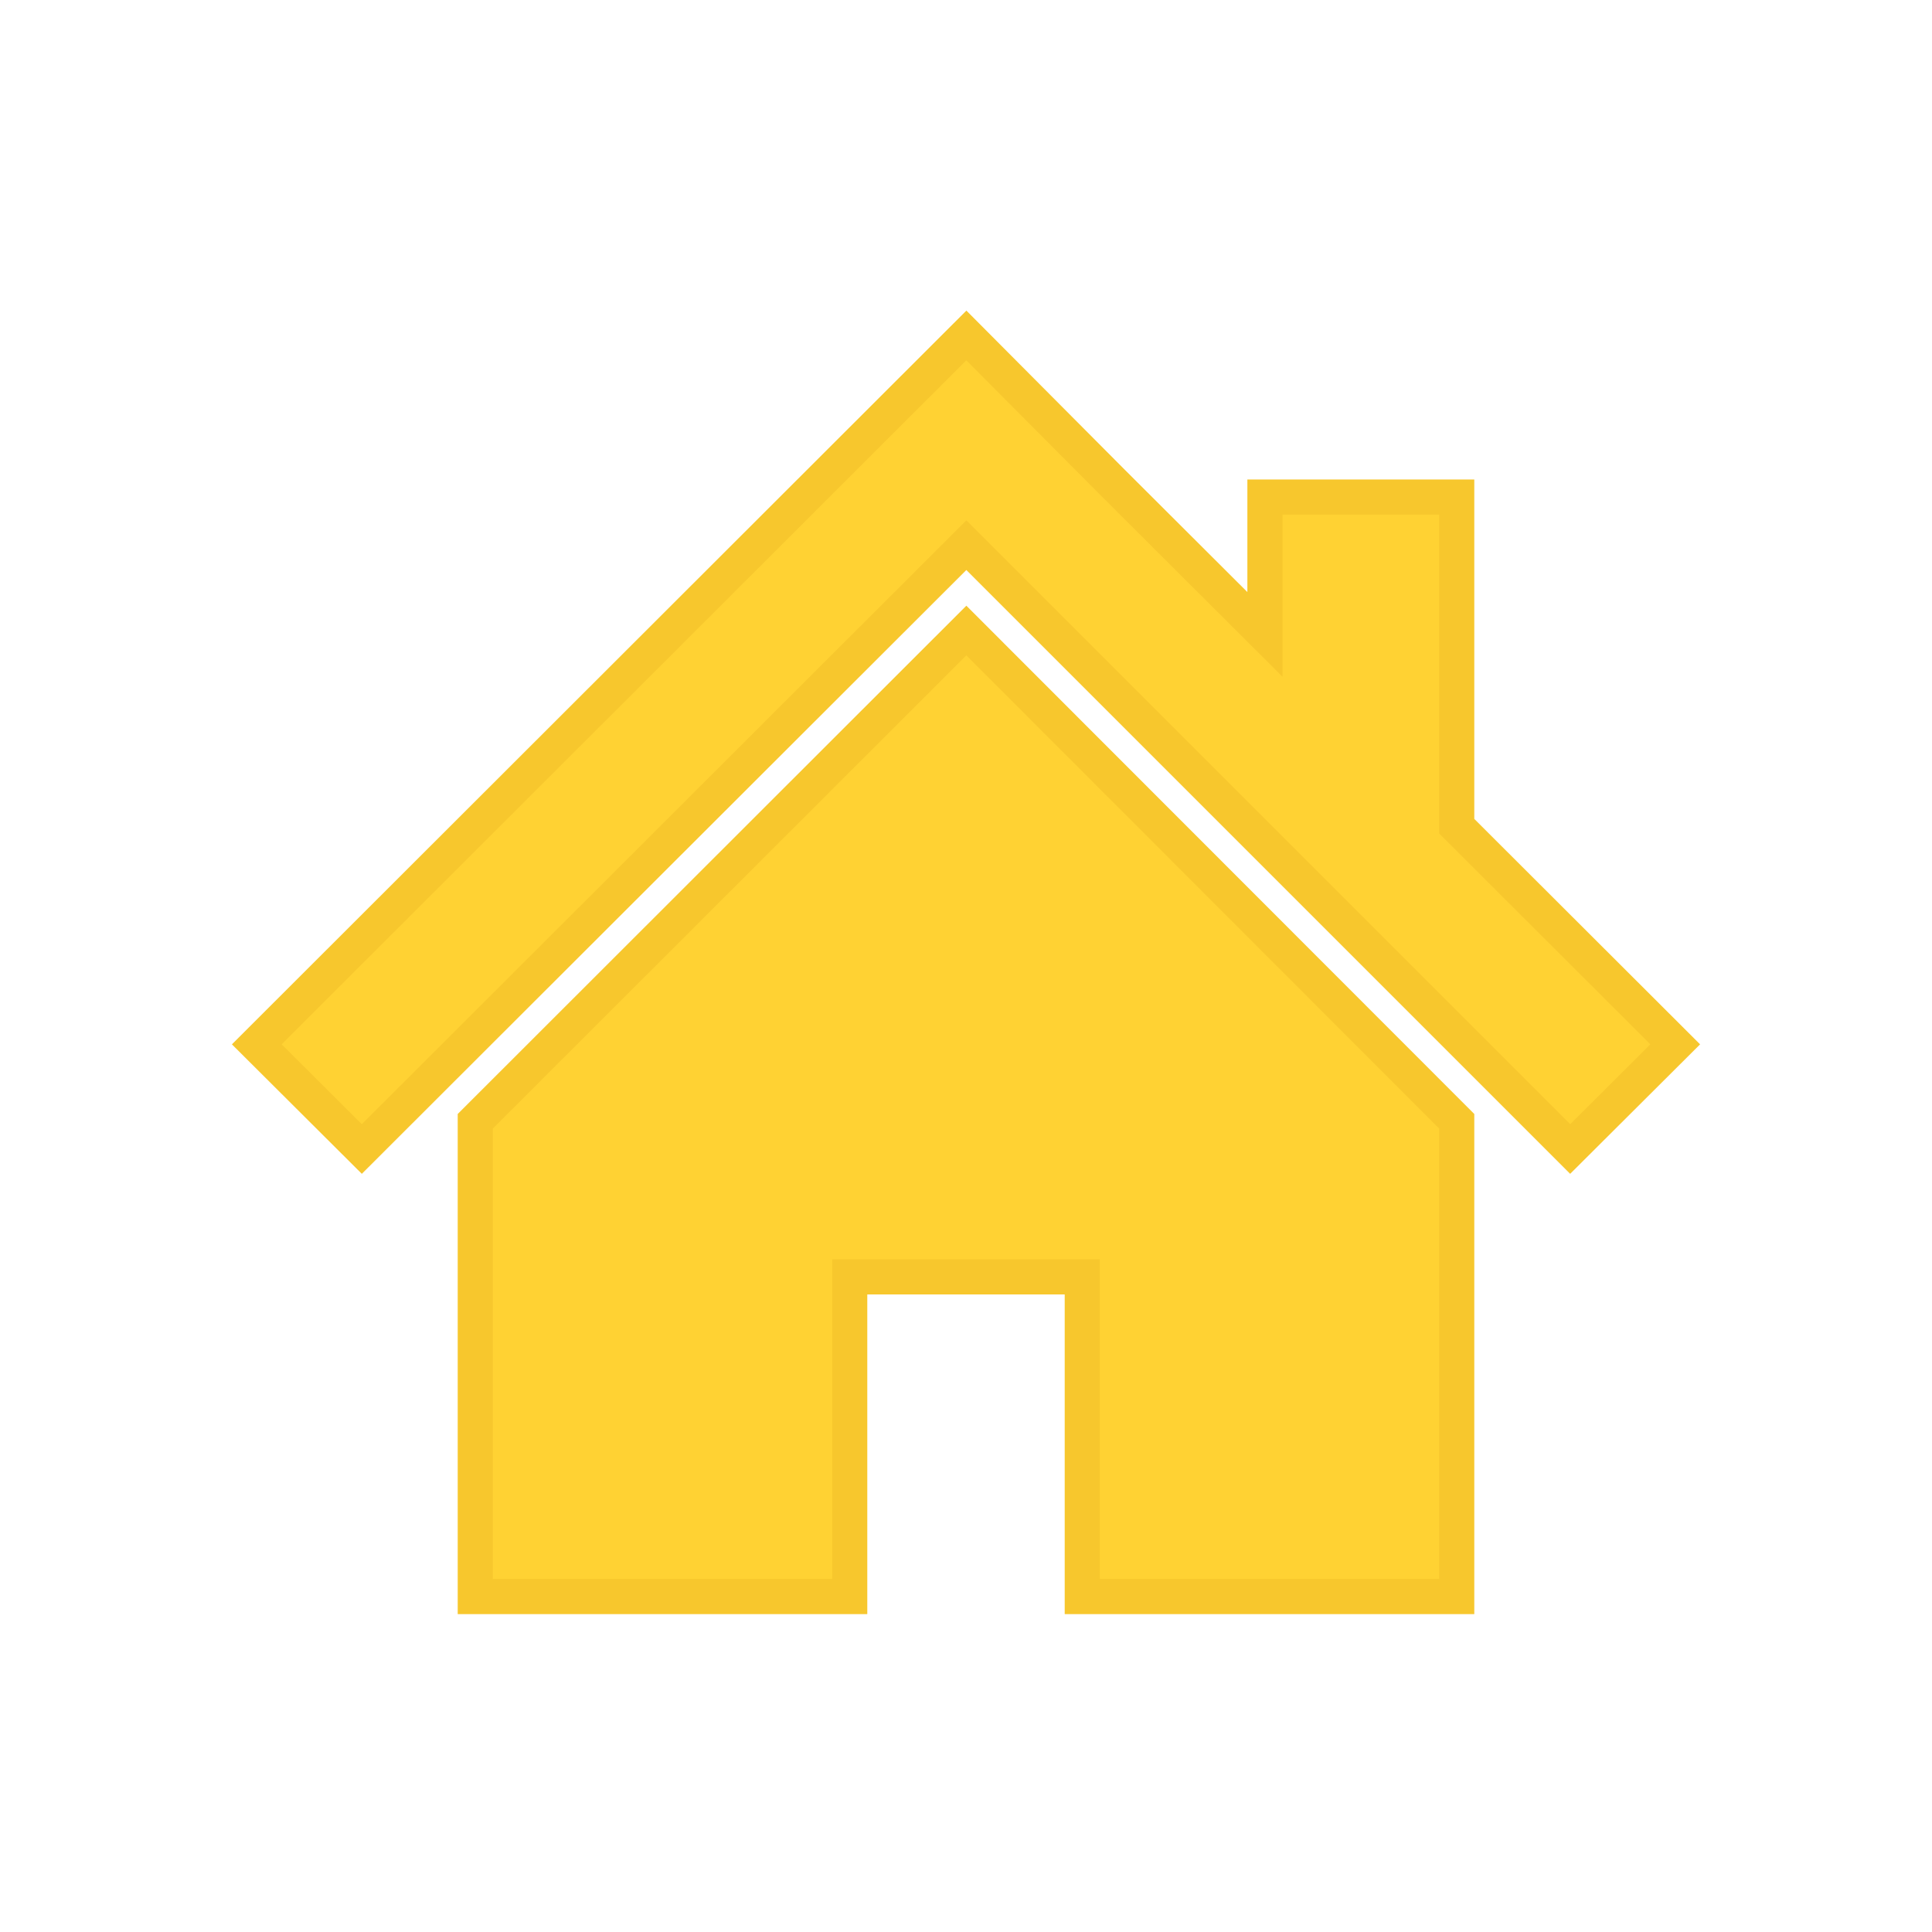
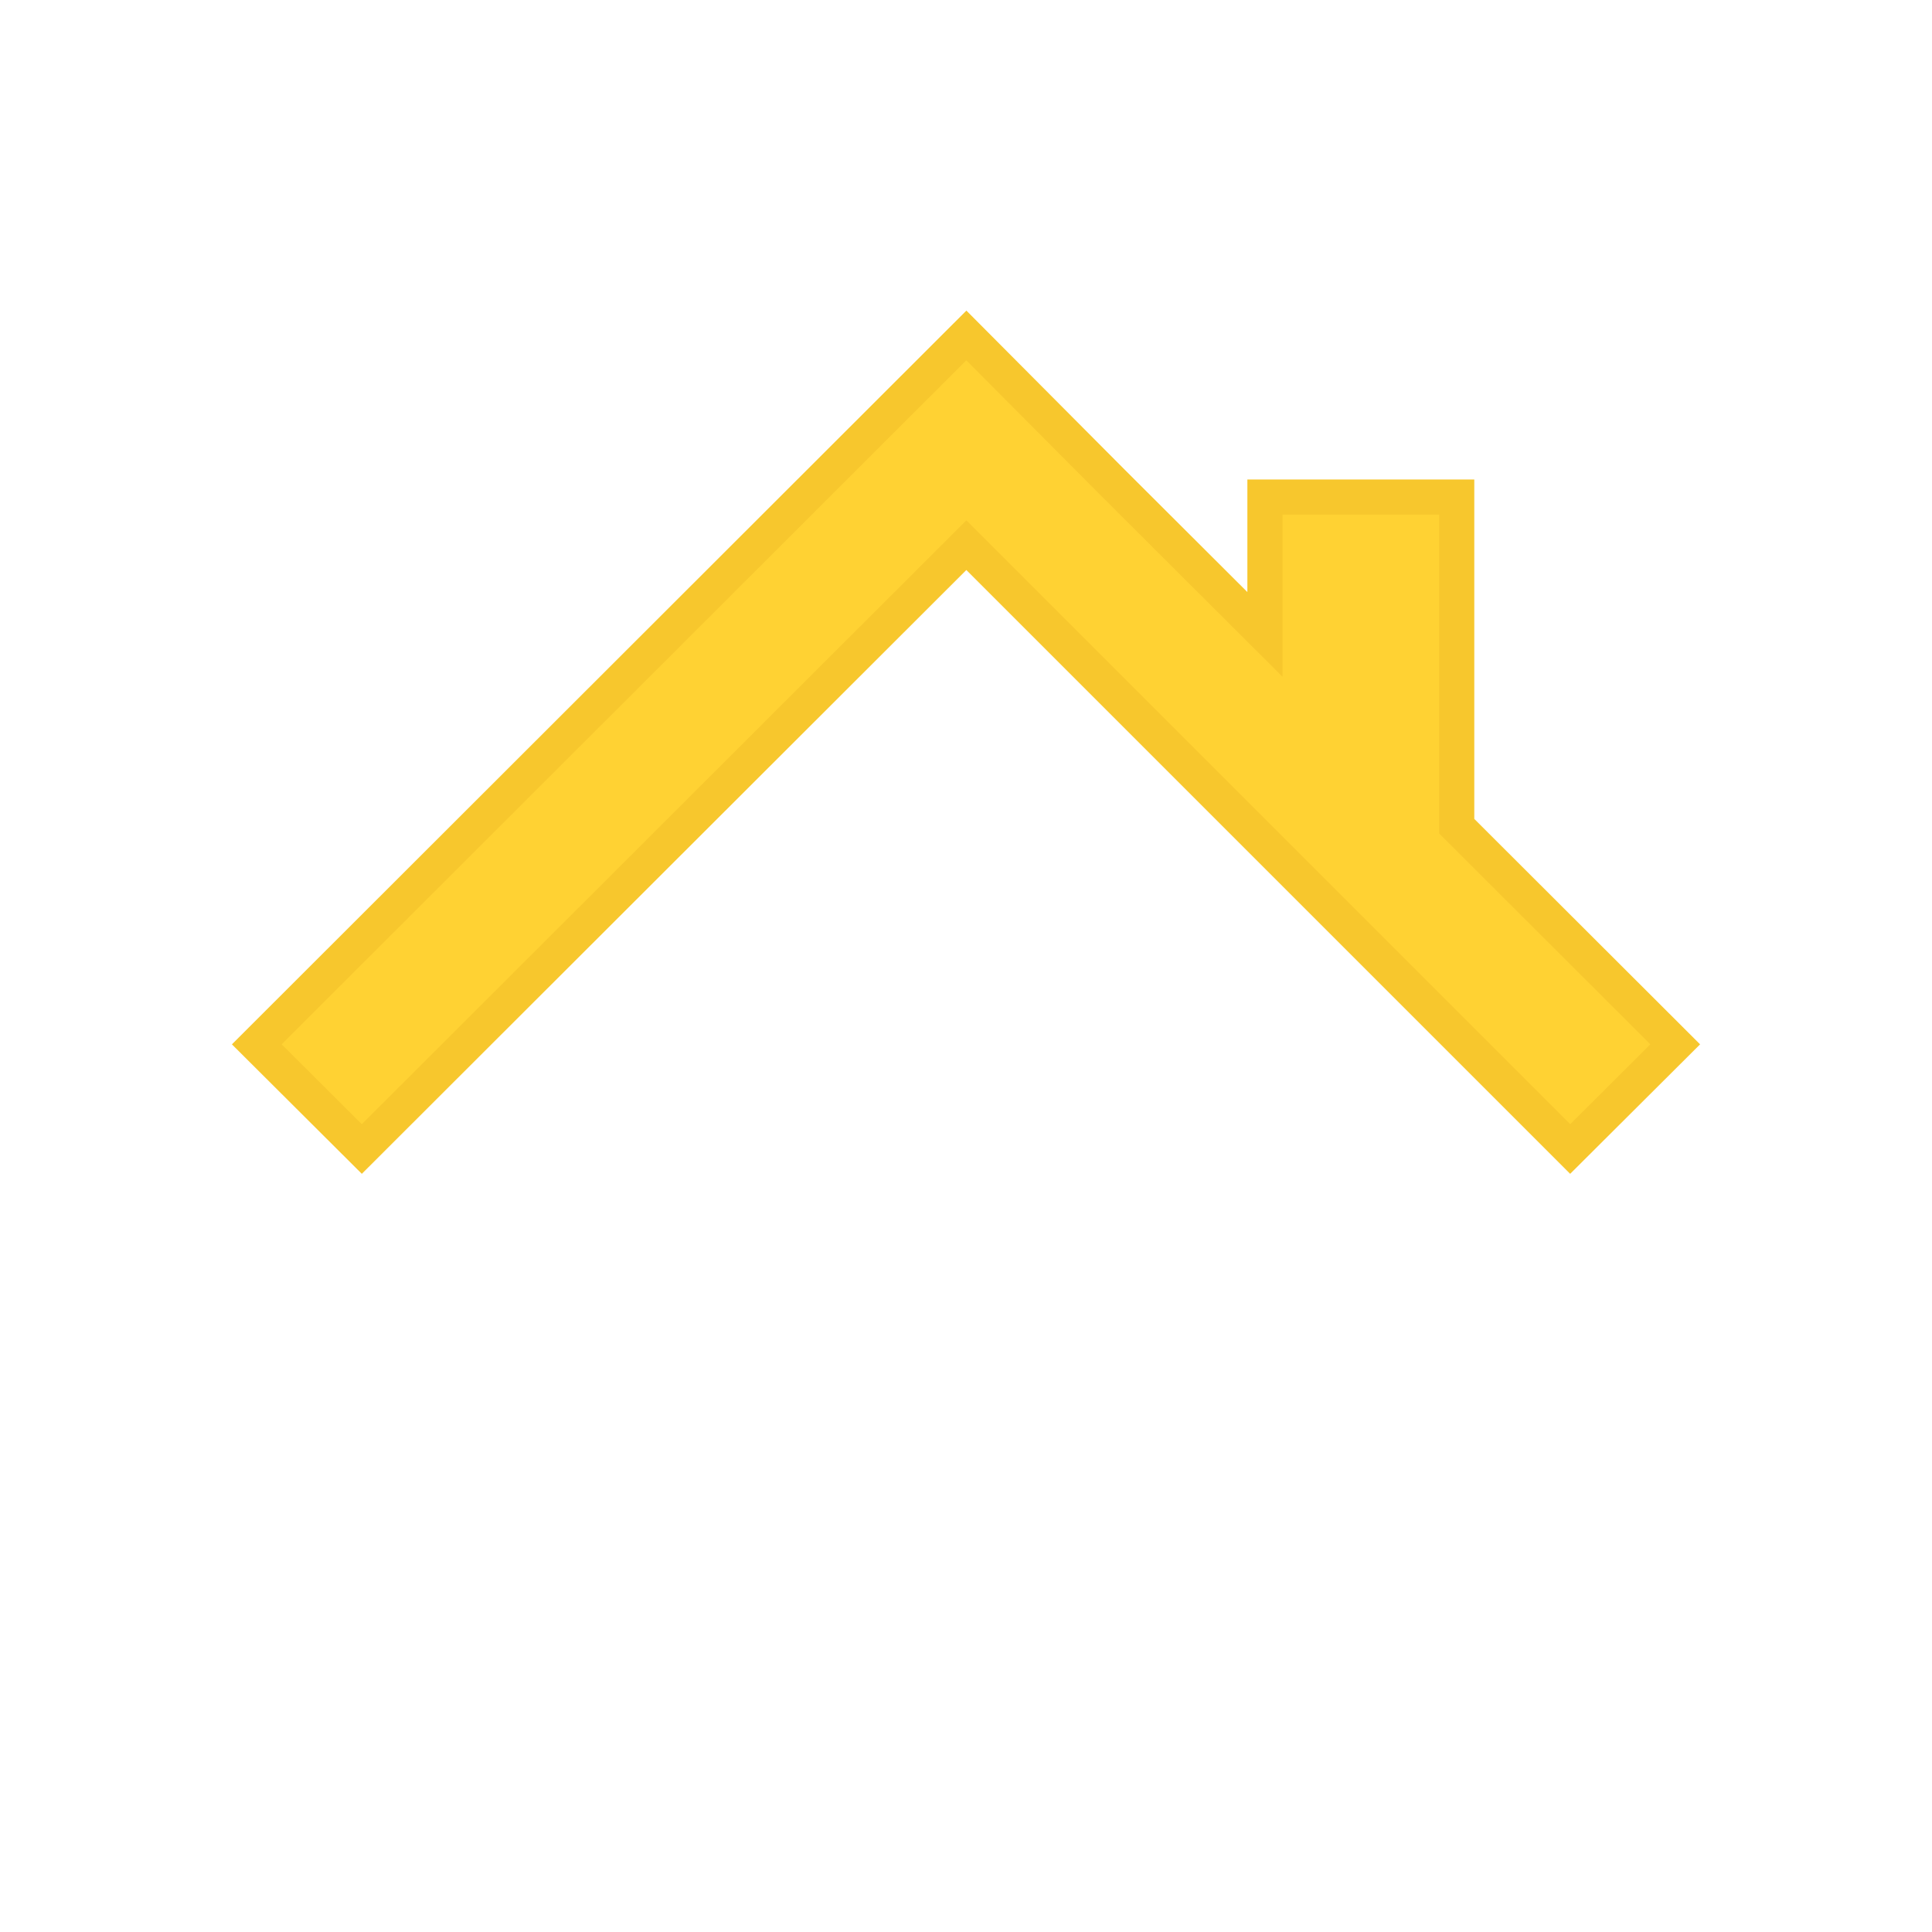
<svg xmlns="http://www.w3.org/2000/svg" id="_レイヤー_2" data-name="レイヤー 2" viewBox="0 0 55 55">
  <defs>
    <style> .cls-1 { clip-path: url(#clippath); } .cls-2 { fill: none; stroke-width: 0px; } .cls-3 { fill: #ffd233; stroke: #f7c72d; stroke-miterlimit: 10; } </style>
    <clipPath id="clippath">
      <rect class="cls-2" width="55" height="55" />
    </clipPath>
  </defs>
  <g id="Layer_1" data-name="Layer 1">
    <g class="cls-1">
      <g>
        <polygon class="cls-3" points="41.47 23.52 41.47 14.15 36.01 14.15 36.01 18.06 31.67 13.73 27.51 9.55 7.31 29.73 10.3 32.71 27.51 15.52 44.7 32.71 47.69 29.73 41.47 23.52" />
-         <polygon class="cls-3" points="13.53 31.92 13.53 45.45 24.19 45.45 24.19 36.35 30.81 36.35 30.81 45.45 41.47 45.45 41.47 31.92 27.51 17.95 13.53 31.92" />
      </g>
    </g>
  </g>
</svg>